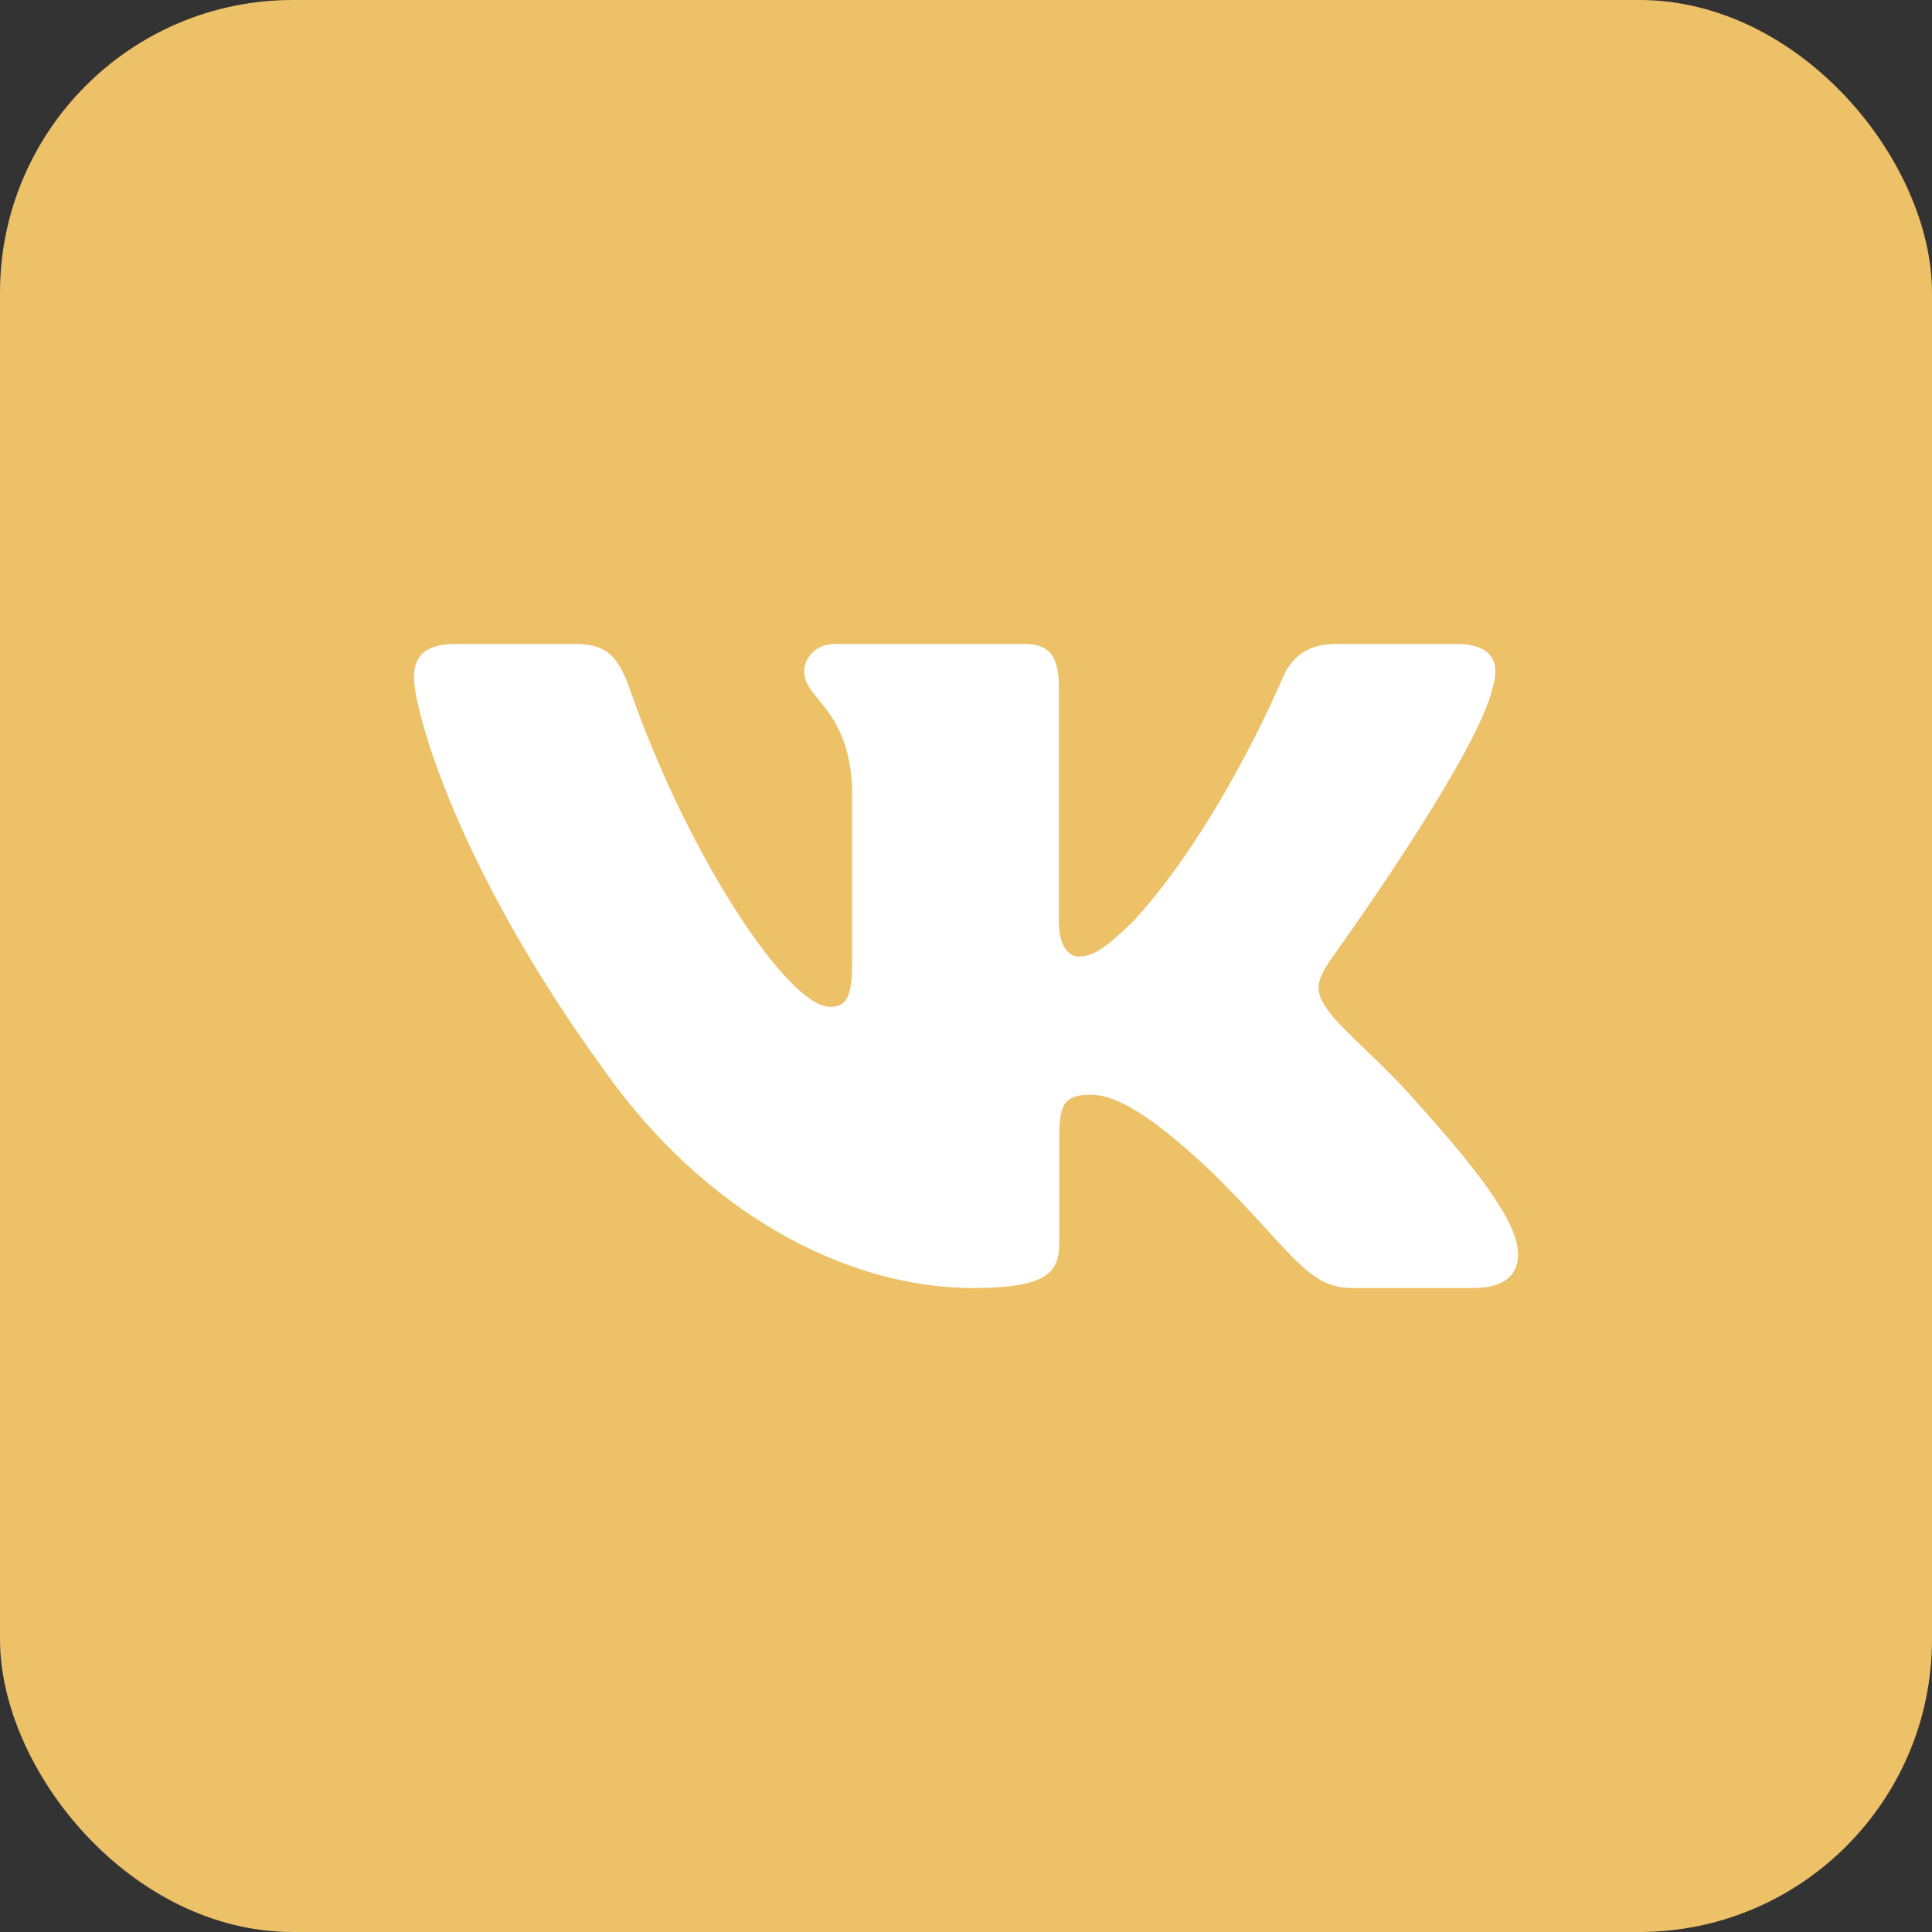
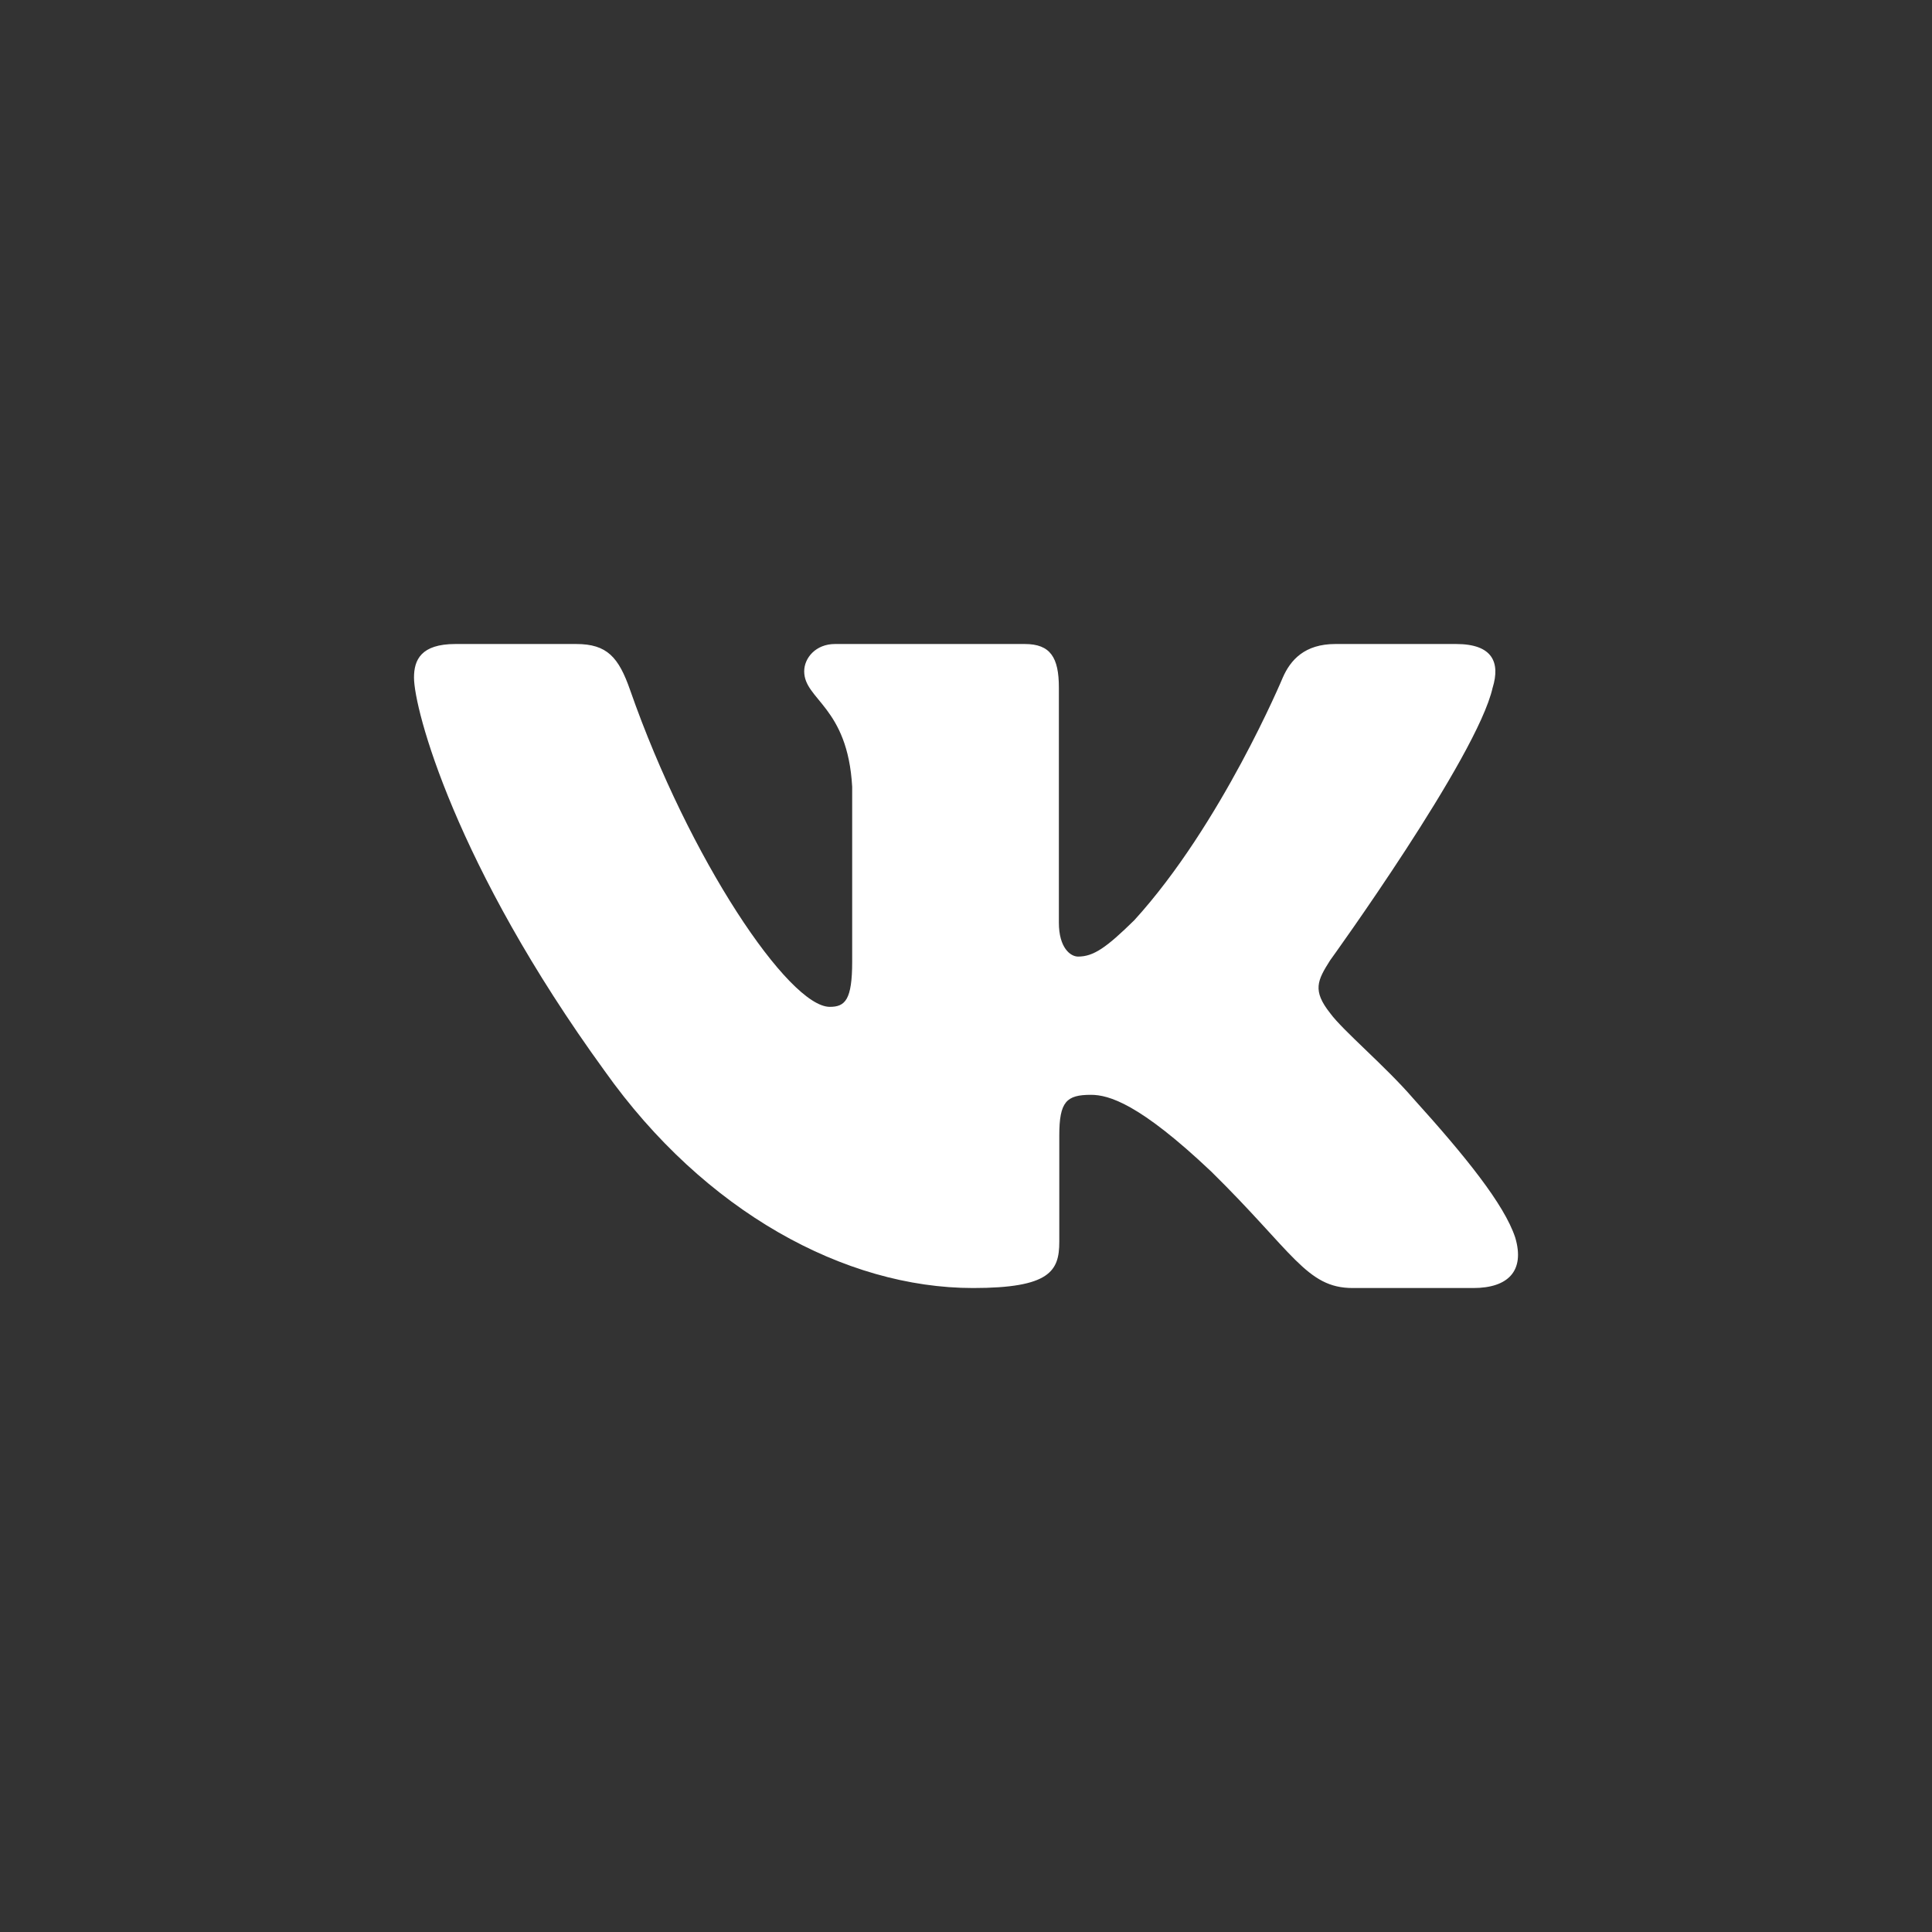
<svg xmlns="http://www.w3.org/2000/svg" width="56" height="56" viewBox="0 0 56 56" fill="none">
  <rect x="0" y="0" width="56" height="56" fill="#333333" stroke="none" />
-   <rect width="56" height="56" rx="8.485" fill="#EDC168" />
  <path fill-rule="evenodd" clip-rule="evenodd" d="M43.266 19.931C43.488 19.203 43.266 18.667 42.206 18.667H38.706C37.816 18.667 37.405 19.13 37.182 19.64C37.182 19.64 35.402 23.902 32.881 26.67C32.065 27.472 31.694 27.727 31.249 27.727C31.026 27.727 30.692 27.472 30.692 26.743V19.931C30.692 19.056 30.446 18.667 29.705 18.667H24.201C23.645 18.667 23.31 19.072 23.31 19.458C23.31 20.286 24.572 20.478 24.701 22.808V27.872C24.701 28.983 24.497 29.184 24.052 29.184C22.865 29.184 19.978 24.903 18.265 20.004C17.933 19.051 17.597 18.667 16.702 18.667H13.2C12.2 18.667 12 19.13 12 19.64C12 20.55 13.186 25.067 17.526 31.042C20.42 35.122 24.493 37.334 28.204 37.334C30.429 37.334 30.704 36.843 30.704 35.996V32.912C30.704 31.93 30.914 31.734 31.62 31.734C32.14 31.734 33.029 31.99 35.106 33.956C37.48 36.288 37.87 37.334 39.206 37.334H42.706C43.706 37.334 44.208 36.843 43.92 35.872C43.602 34.907 42.469 33.506 40.966 31.843C40.15 30.896 38.926 29.876 38.554 29.366C38.036 28.711 38.184 28.419 38.554 27.836C38.554 27.836 42.821 21.935 43.265 19.931" fill="white" />
</svg>